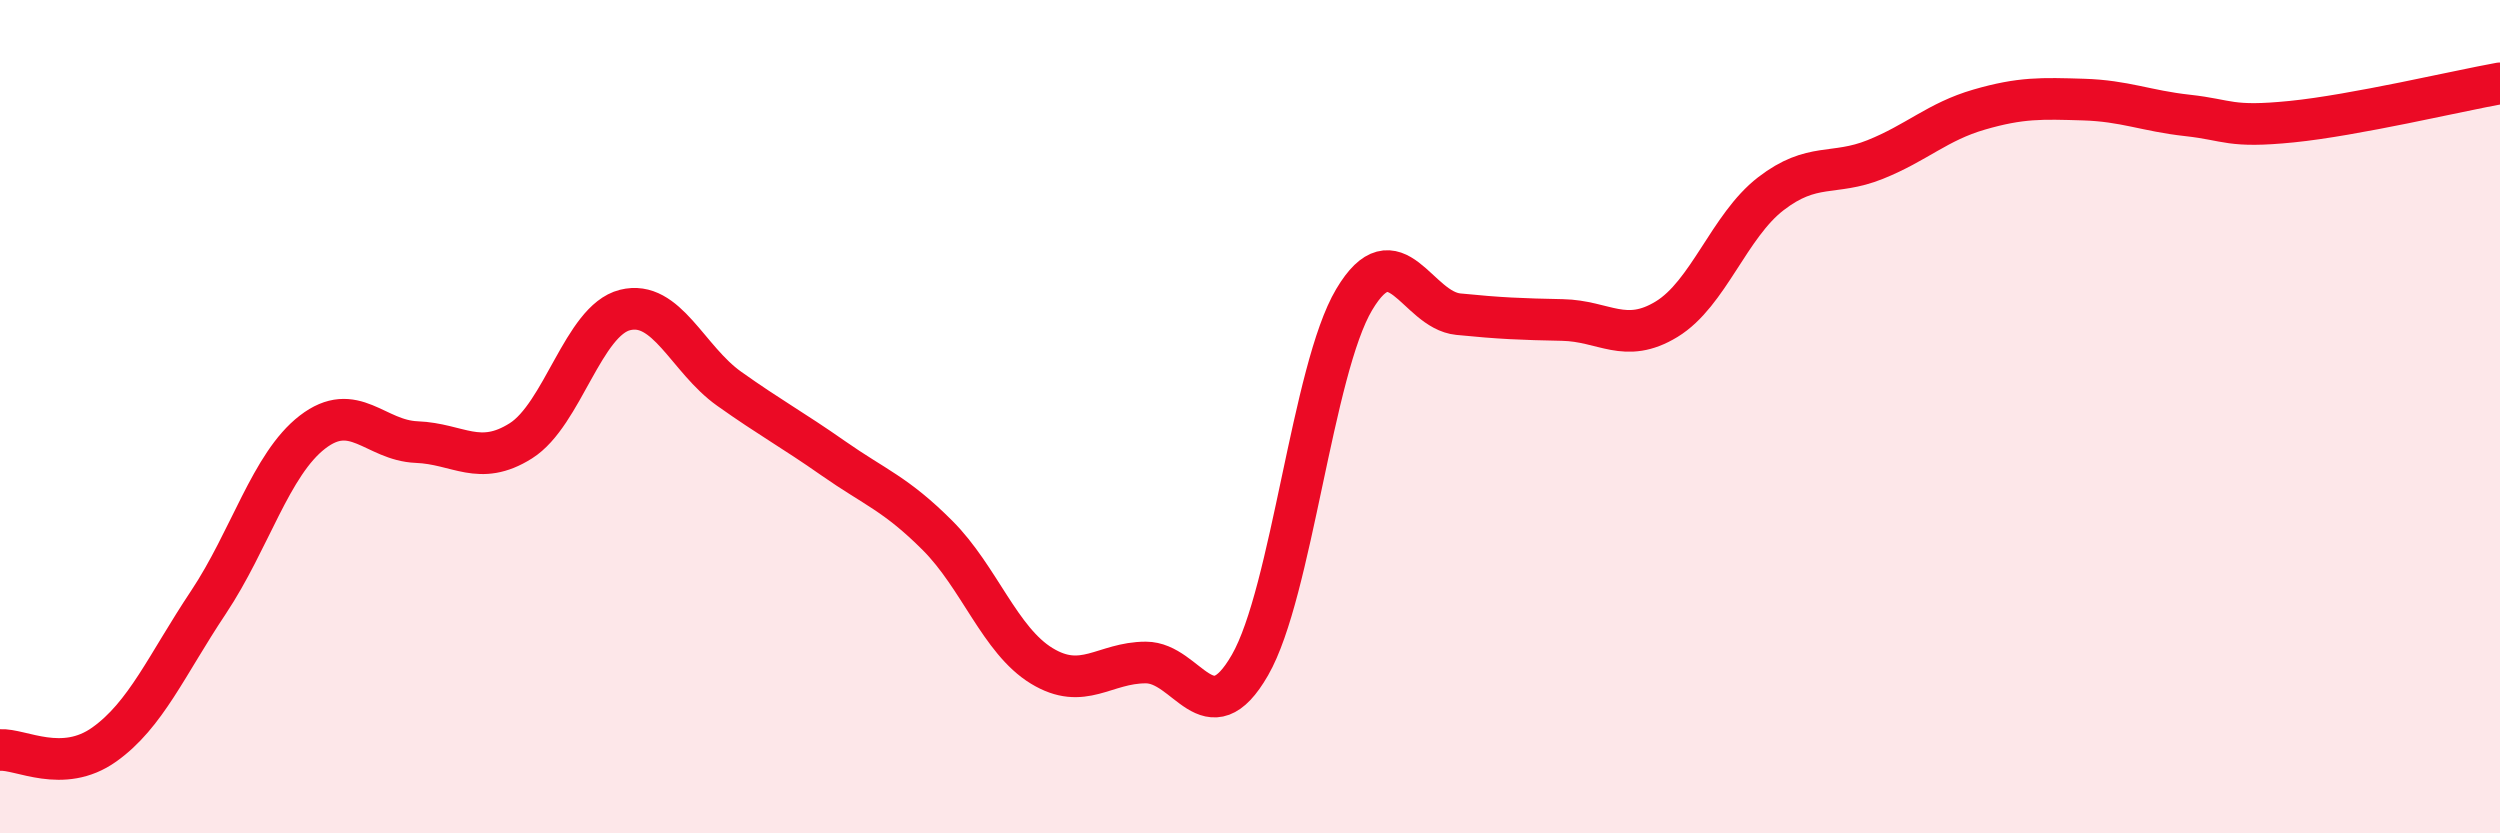
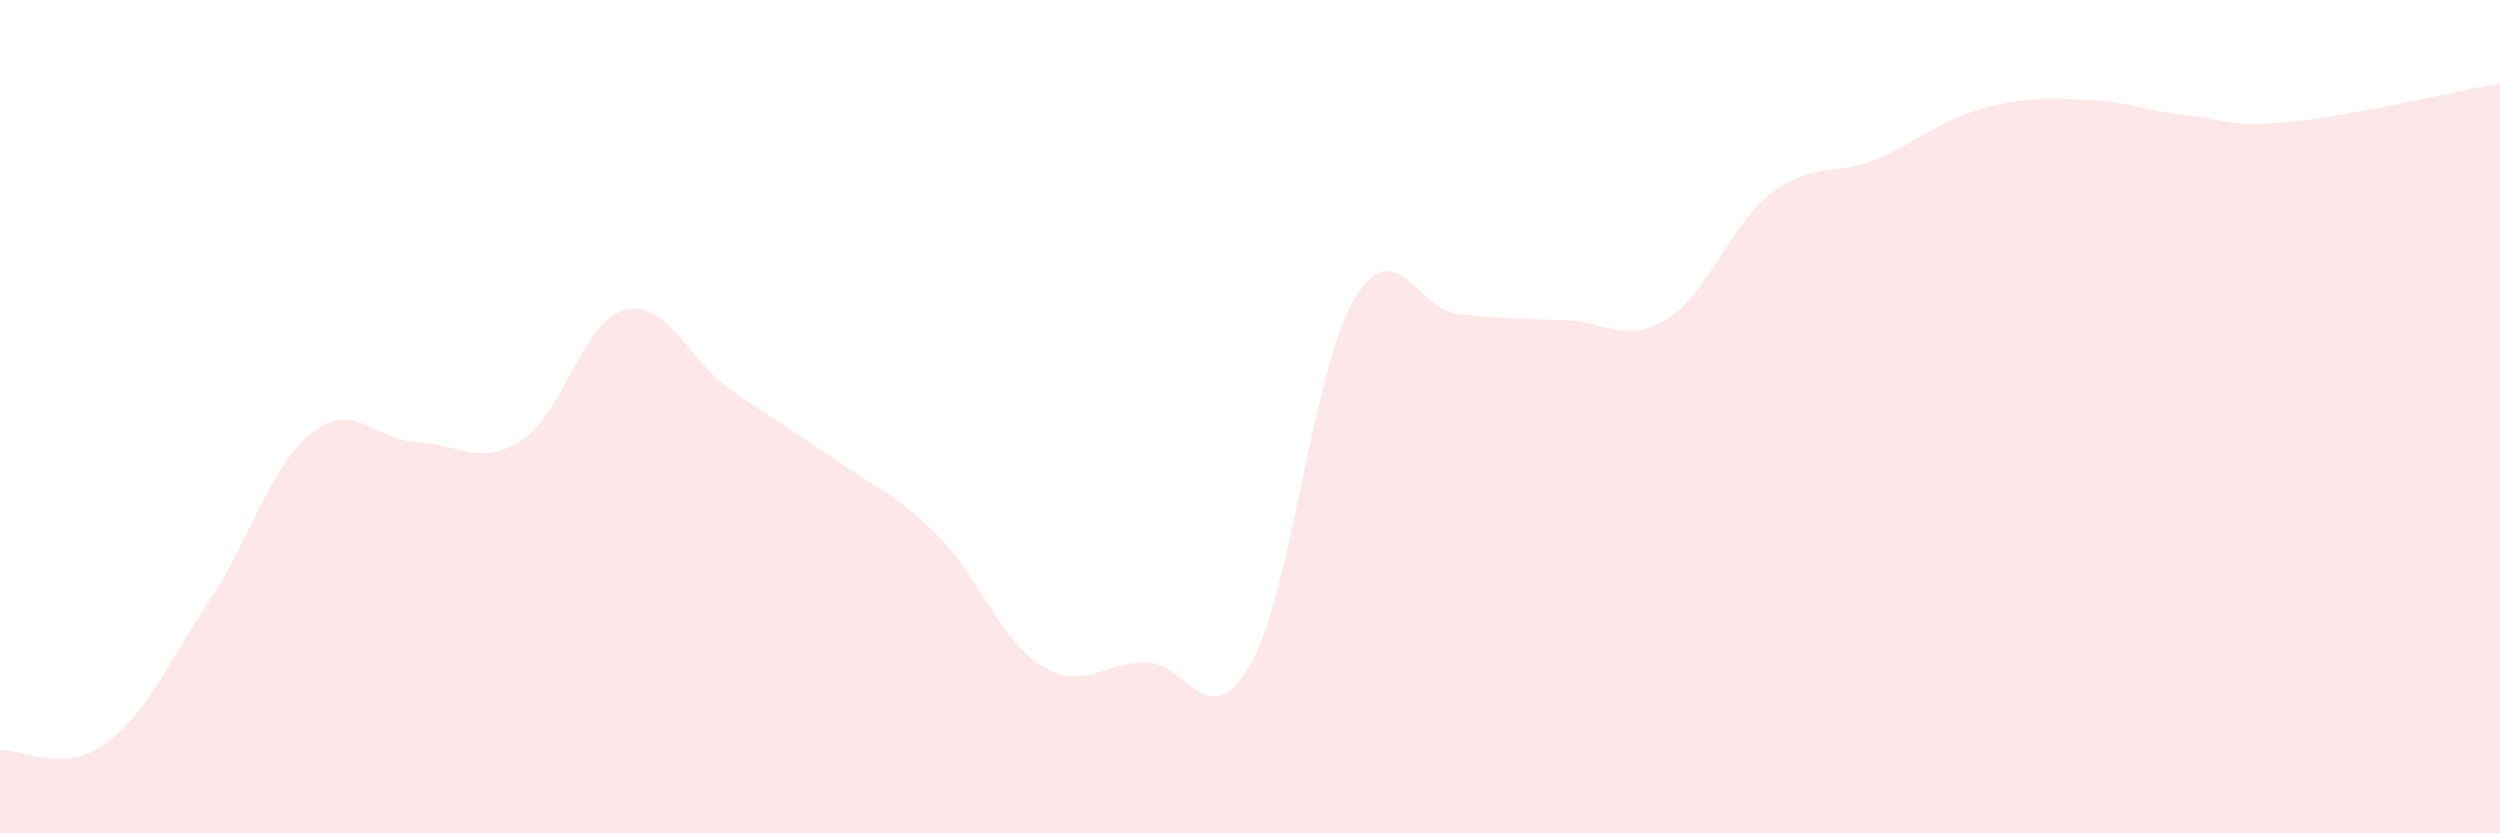
<svg xmlns="http://www.w3.org/2000/svg" width="60" height="20" viewBox="0 0 60 20">
  <path d="M 0,18 C 0.5,17.97 1.5,18.58 2.5,17.87 C 3.5,17.16 4,15.96 5,14.46 C 6,12.96 6.5,11.14 7.5,10.37 C 8.5,9.6 9,10.57 10,10.61 C 11,10.65 11.5,11.21 12.5,10.58 C 13.5,9.95 14,7.69 15,7.44 C 16,7.19 16.5,8.62 17.5,9.33 C 18.5,10.04 19,10.3 20,11 C 21,11.7 21.5,11.85 22.5,12.85 C 23.5,13.85 24,15.37 25,15.98 C 26,16.59 26.5,15.9 27.5,15.9 C 28.5,15.9 29,17.7 30,15.96 C 31,14.22 31.5,8.87 32.5,7.19 C 33.5,5.51 34,7.44 35,7.54 C 36,7.64 36.5,7.66 37.5,7.68 C 38.5,7.7 39,8.27 40,7.66 C 41,7.05 41.5,5.42 42.5,4.65 C 43.5,3.88 44,4.23 45,3.83 C 46,3.43 46.5,2.92 47.5,2.63 C 48.5,2.34 49,2.36 50,2.39 C 51,2.42 51.5,2.66 52.5,2.77 C 53.5,2.88 53.5,3.07 55,2.92 C 56.5,2.77 59,2.18 60,2L60 20L0 20Z" fill="#EB0A25" opacity="0.1" stroke-linecap="round" stroke-linejoin="round" />
-   <path d="M 0,18 C 0.5,17.97 1.5,18.58 2.5,17.87 C 3.5,17.16 4,15.96 5,14.46 C 6,12.96 6.5,11.14 7.5,10.37 C 8.5,9.6 9,10.57 10,10.61 C 11,10.65 11.5,11.21 12.5,10.58 C 13.5,9.95 14,7.69 15,7.44 C 16,7.19 16.5,8.62 17.5,9.33 C 18.5,10.04 19,10.3 20,11 C 21,11.7 21.5,11.85 22.5,12.85 C 23.5,13.85 24,15.37 25,15.98 C 26,16.59 26.5,15.9 27.5,15.9 C 28.5,15.9 29,17.7 30,15.96 C 31,14.22 31.5,8.87 32.5,7.19 C 33.5,5.51 34,7.44 35,7.54 C 36,7.64 36.5,7.66 37.5,7.68 C 38.5,7.7 39,8.27 40,7.66 C 41,7.05 41.5,5.42 42.5,4.65 C 43.5,3.88 44,4.23 45,3.83 C 46,3.43 46.5,2.92 47.5,2.63 C 48.5,2.34 49,2.36 50,2.39 C 51,2.42 51.5,2.66 52.5,2.77 C 53.5,2.88 53.5,3.07 55,2.92 C 56.5,2.77 59,2.18 60,2" stroke="#EB0A25" stroke-width="1" fill="none" stroke-linecap="round" stroke-linejoin="round" />
</svg>